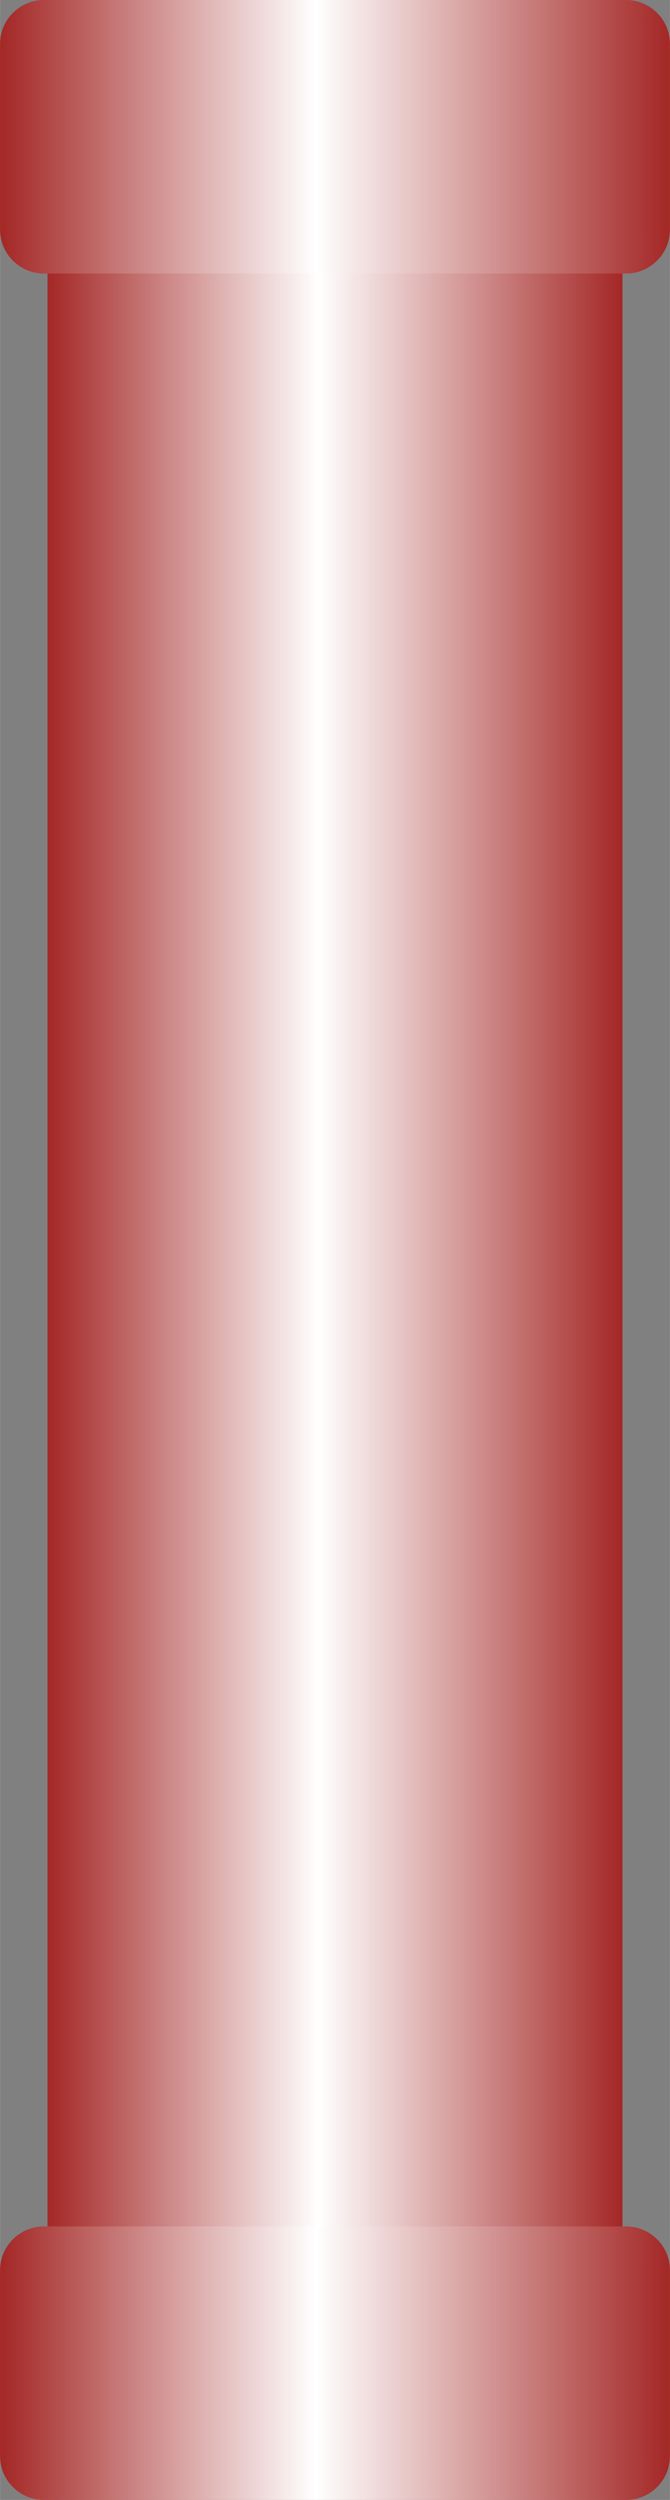
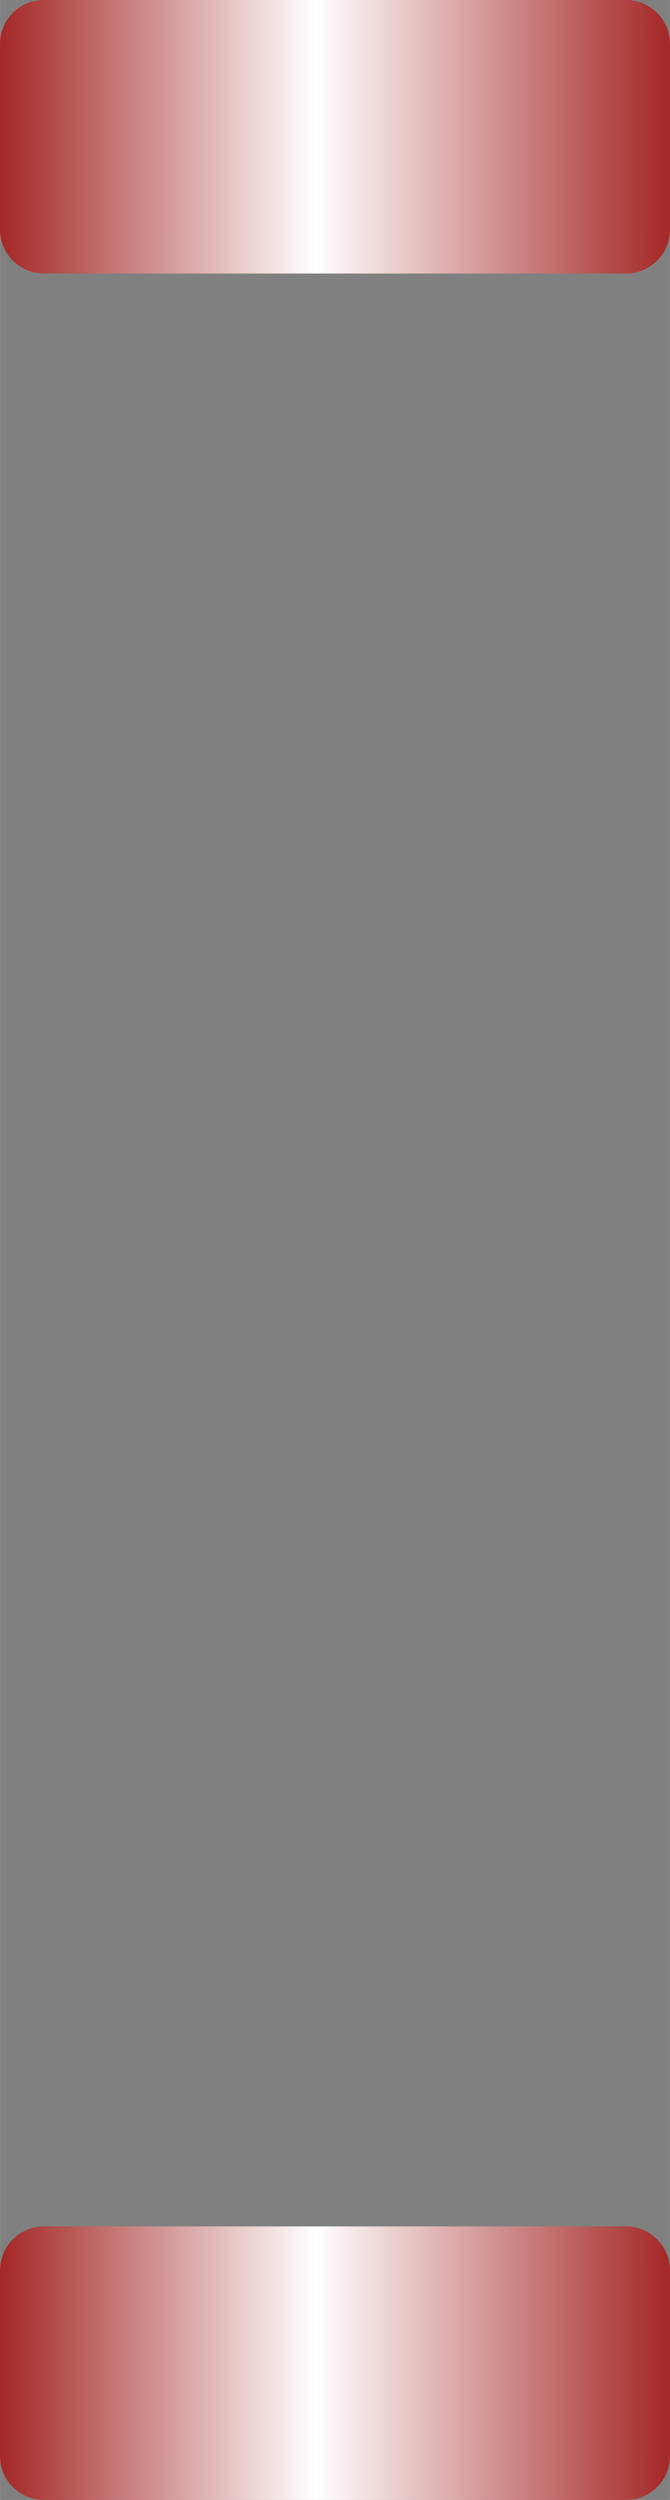
<svg xmlns="http://www.w3.org/2000/svg" xmlns:ns1="http://www.inkscape.org/namespaces/inkscape" xmlns:ns2="http://sodipodi.sourceforge.net/DTD/sodipodi-0.dtd" xmlns:xlink="http://www.w3.org/1999/xlink" xml:space="preserve" width="7.646mm" height="28.519mm" style="shape-rendering:geometricPrecision; text-rendering:geometricPrecision; image-rendering:optimizeQuality; fill-rule:evenodd; clip-rule:evenodd" viewBox="0 0 1.666 6.215" id="svg4166" version="1.1" ns1:version="0.48.3.1 r9886" ns2:docname="27.svg">
  <rect x="0" y="0" width="1.666" height="6.215" fill="#808080" stroke="none" />
  <ns2:namedview pagecolor="#ffffff" bordercolor="#666666" borderopacity="1" objecttolerance="10" gridtolerance="10" guidetolerance="10" ns1:pageopacity="0" ns1:pageshadow="2" ns1:window-width="640" ns1:window-height="480" id="namedview4189" showgrid="false" ns1:zoom="2.3354656" ns1:cx="13.545531" ns1:cy="50.525257" ns1:window-x="0" ns1:window-y="0" ns1:window-maximized="0" ns1:current-layer="svg4166" />
  <defs id="defs4168">
    <style type="text/css" id="style4170">
   
    .fil1 {fill:url(#id0)}
    .fil2 {fill:url(#id1)}
    .fil0 {fill:url(#id2)}
   
  </style>
    <linearGradient id="id0" gradientUnits="userSpaceOnUse" x1="1.666" y1="5.875" x2="0" y2="5.875">
      <stop offset="0" style="stop-color:#A42927" id="stop4173" />
      <stop offset="0.529" style="stop-color:white" id="stop4175" />
      <stop offset="1" style="stop-color:#A42927" id="stop4177" />
    </linearGradient>
    <linearGradient id="id1" gradientUnits="userSpaceOnUse" xlink:href="#id0" x1="1.666" y1="0.34" x2="0" y2="0.34">
  </linearGradient>
    <linearGradient id="id2" gradientUnits="userSpaceOnUse" xlink:href="#id0" x1="1.548" y1="3.186" x2="0.118" y2="3.186">
  </linearGradient>
  </defs>
  <g id="hmigradengt" ns1:label="#图层_x0020_1">
-     <polygon class="fil0" points="0.118,5.8 0.118,0.572 1.548,0.572 1.548,5.8 " id="polygon4183" />
    <path class="fil1" d="M0.109 5.535l1.448 0c0.06,2.17917e-005 0.109,0.049 0.109,0.109l-2.17917e-005 0.462c0,0.06 -0.049,0.109 -0.109,0.109l-1.448 0c-0.06,0 -0.109,-0.049 -0.109,-0.109l0 -0.462c0,-0.06 0.049,-0.109 0.109,-0.109z" id="path4185" />
    <path class="fil2" d="M0.109 0l1.448 0c0.06,2.17917e-005 0.109,0.049 0.109,0.109l-2.17917e-005 0.462c0,0.06 -0.049,0.109 -0.109,0.109l-1.448 0c-0.06,0 -0.109,-0.049 -0.109,-0.109l0 -0.462c0,-0.06 0.049,-0.109 0.109,-0.109z" id="path4187" />
  </g>
</svg>